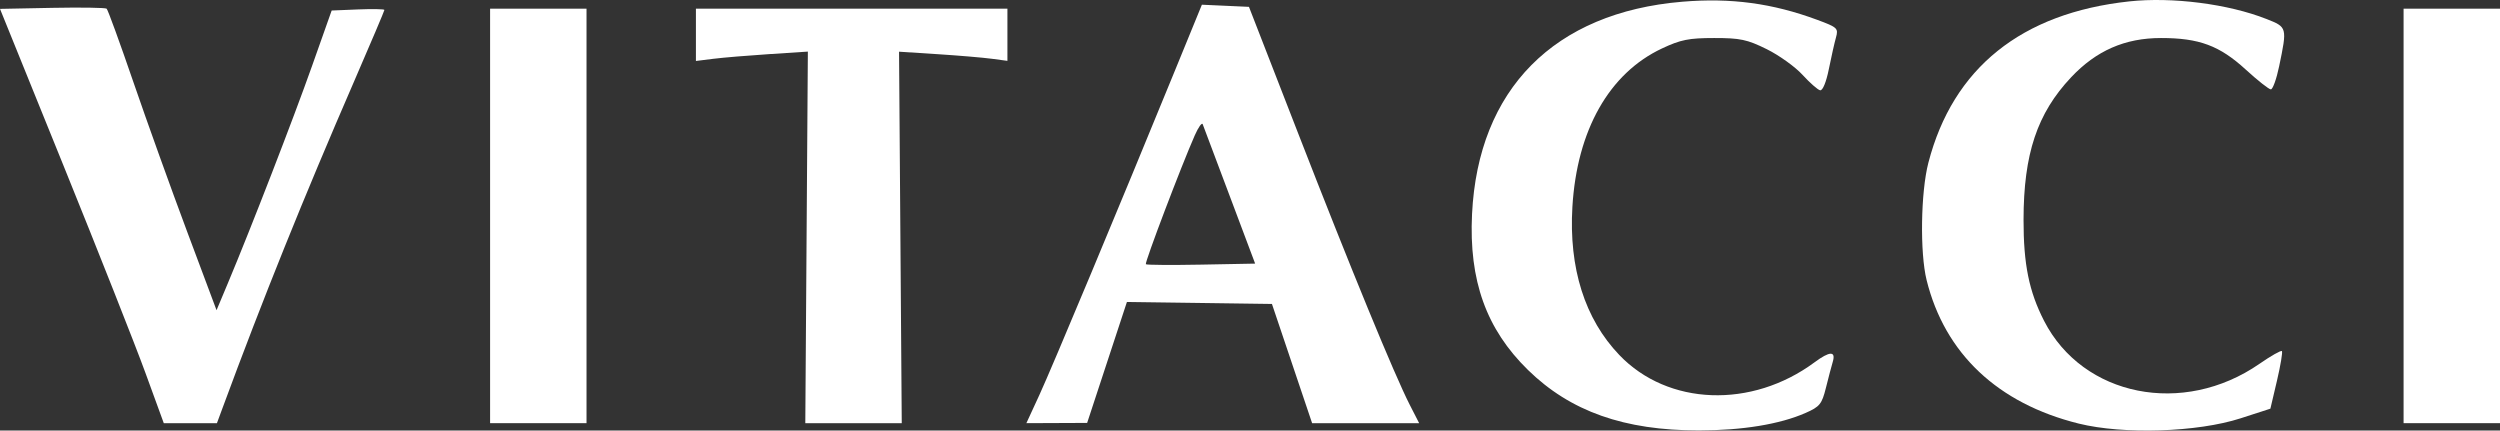
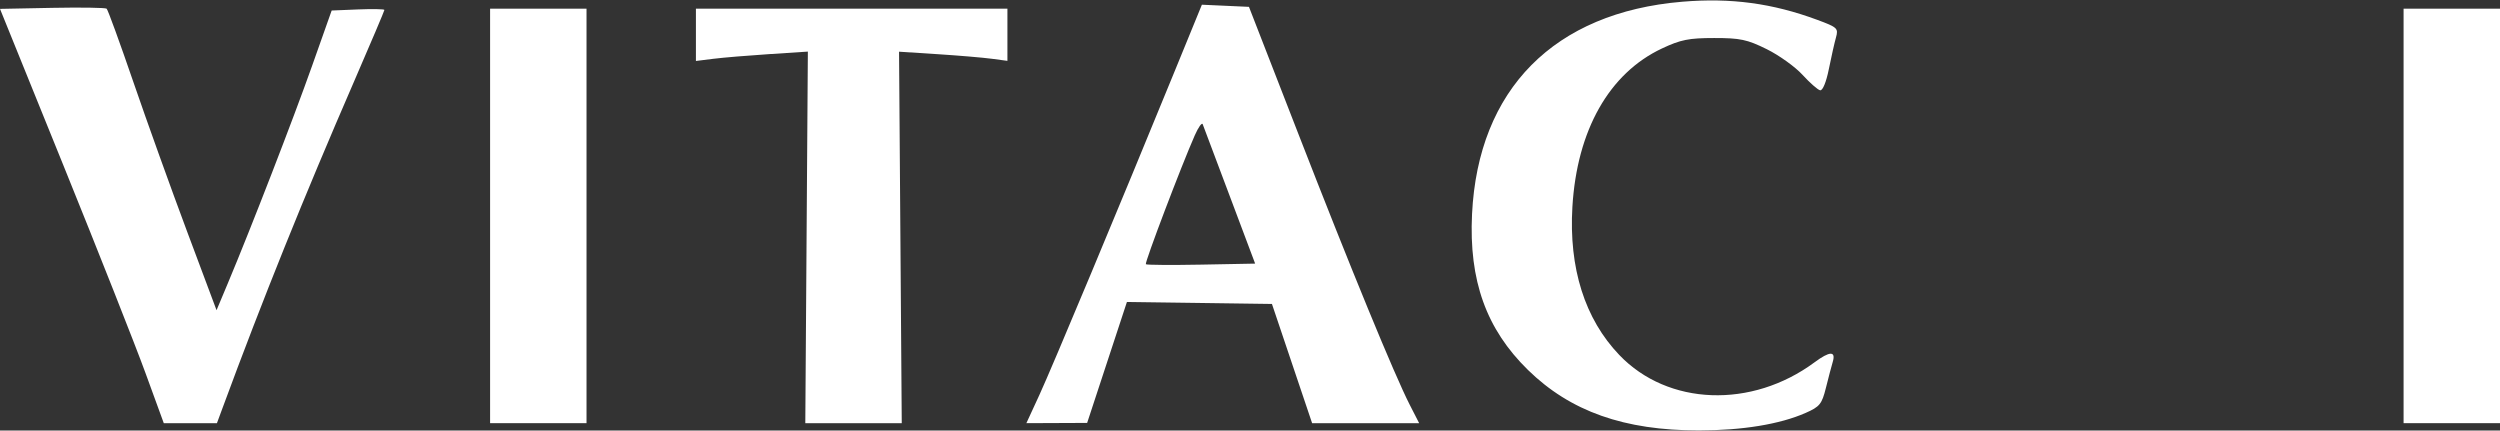
<svg xmlns="http://www.w3.org/2000/svg" width="180" height="31" viewBox="0 0 180 31" fill="none">
  <rect x="0" y="0" width="180" height="31" fill="#333333" stroke="none" />
  <path d="M105.987 15.414C106.425 6.425 111.9 0.896 121.127 0.124C124.625 -0.169 127.609 0.232 130.841 1.428C132.299 1.968 132.374 2.038 132.19 2.699C132.082 3.083 131.851 4.111 131.675 4.982C131.488 5.917 131.23 6.54 131.047 6.501C130.876 6.464 130.307 5.963 129.781 5.388C129.256 4.812 128.095 3.98 127.203 3.539C125.797 2.844 125.293 2.737 123.421 2.738C121.598 2.738 121.01 2.856 119.659 3.491C115.86 5.278 113.543 9.374 113.213 14.886C112.949 19.303 114.105 22.961 116.587 25.556C120.087 29.218 126.119 29.442 130.654 26.081C131.739 25.276 132.191 25.264 131.961 26.044C131.864 26.371 131.64 27.222 131.463 27.936C131.173 29.096 131.02 29.285 129.999 29.733C128.144 30.547 125.461 30.987 122.329 30.99C116.946 30.995 113.069 29.624 110.013 26.636C107.01 23.699 105.754 20.198 105.987 15.414Z" fill="white" />
-   <path d="M138.843 11.717C140.611 4.9 145.539 0.941 153.3 0.101C156.394 -0.234 160.433 0.283 163.179 1.365C164.682 1.957 164.683 1.961 164.096 4.784C163.907 5.692 163.639 6.435 163.501 6.435C163.363 6.435 162.552 5.795 161.698 5.013C159.81 3.284 158.342 2.737 155.589 2.738C152.999 2.738 150.929 3.644 149.117 5.569C146.674 8.166 145.701 11.079 145.695 15.821C145.691 19.025 146.088 20.982 147.173 23.101C149.969 28.559 157.191 29.999 162.683 26.194C163.504 25.625 164.23 25.213 164.296 25.278C164.361 25.343 164.202 26.303 163.942 27.41L163.468 29.424L161.321 30.119C158.218 31.123 152.888 31.296 149.669 30.498C143.841 29.052 140.028 25.456 138.716 20.168C138.227 18.195 138.292 13.841 138.843 11.717Z" fill="white" />
  <path d="M0 0.639L3.76 0.565C5.828 0.525 7.591 0.552 7.678 0.625C7.765 0.697 8.631 3.074 9.603 5.907C10.575 8.739 12.32 13.595 13.481 16.696L15.591 22.335L16.406 20.393C18.075 16.417 21.121 8.554 22.478 4.718L23.88 0.757L25.779 0.679C26.824 0.637 27.678 0.653 27.678 0.715C27.678 0.778 26.705 3.07 25.516 5.811C21.841 14.276 18.934 21.491 16.034 29.346L15.619 30.468H13.705H11.792L10.467 26.837C9.738 24.839 7.085 18.128 4.571 11.922L0 0.639Z" fill="white" />
  <path d="M35.287 30.468V15.546V0.625H38.758L42.229 0.625V15.546V30.468H38.758H35.287Z" fill="white" />
  <path d="M50.106 4.39V2.507V0.625H61.32H72.534V2.503V4.382L71.399 4.23C70.775 4.146 69.019 3.998 67.498 3.9L64.731 3.722L64.829 17.095L64.926 30.468H61.454L57.982 30.468L58.074 17.092L58.166 3.715L55.404 3.895C53.885 3.994 52.072 4.145 51.374 4.232L50.106 4.39Z" fill="white" />
  <path d="M173.058 30.468V15.546V0.625H176.529H180V15.546V30.468H176.529H173.058Z" fill="white" />
  <path fill-rule="evenodd" clip-rule="evenodd" d="M84.559 5.17C80.572 14.914 75.76 26.429 74.842 28.422L73.899 30.468L76.087 30.459L78.274 30.45L79.706 26.096L81.138 21.742L86.359 21.813L91.58 21.885L93.026 26.177L94.472 30.468H98.326H102.179L101.505 29.152C100.406 27.007 97.249 19.329 93.468 9.604L89.925 0.493L88.23 0.416L86.536 0.339L84.559 5.17ZM82.501 19.024C82.402 18.925 85.05 11.952 86.028 9.736C86.284 9.155 86.54 8.799 86.595 8.944C86.651 9.089 87.523 11.407 88.533 14.094L90.37 18.98L86.488 19.053C84.352 19.093 82.558 19.08 82.501 19.024Z" fill="white" />
</svg>